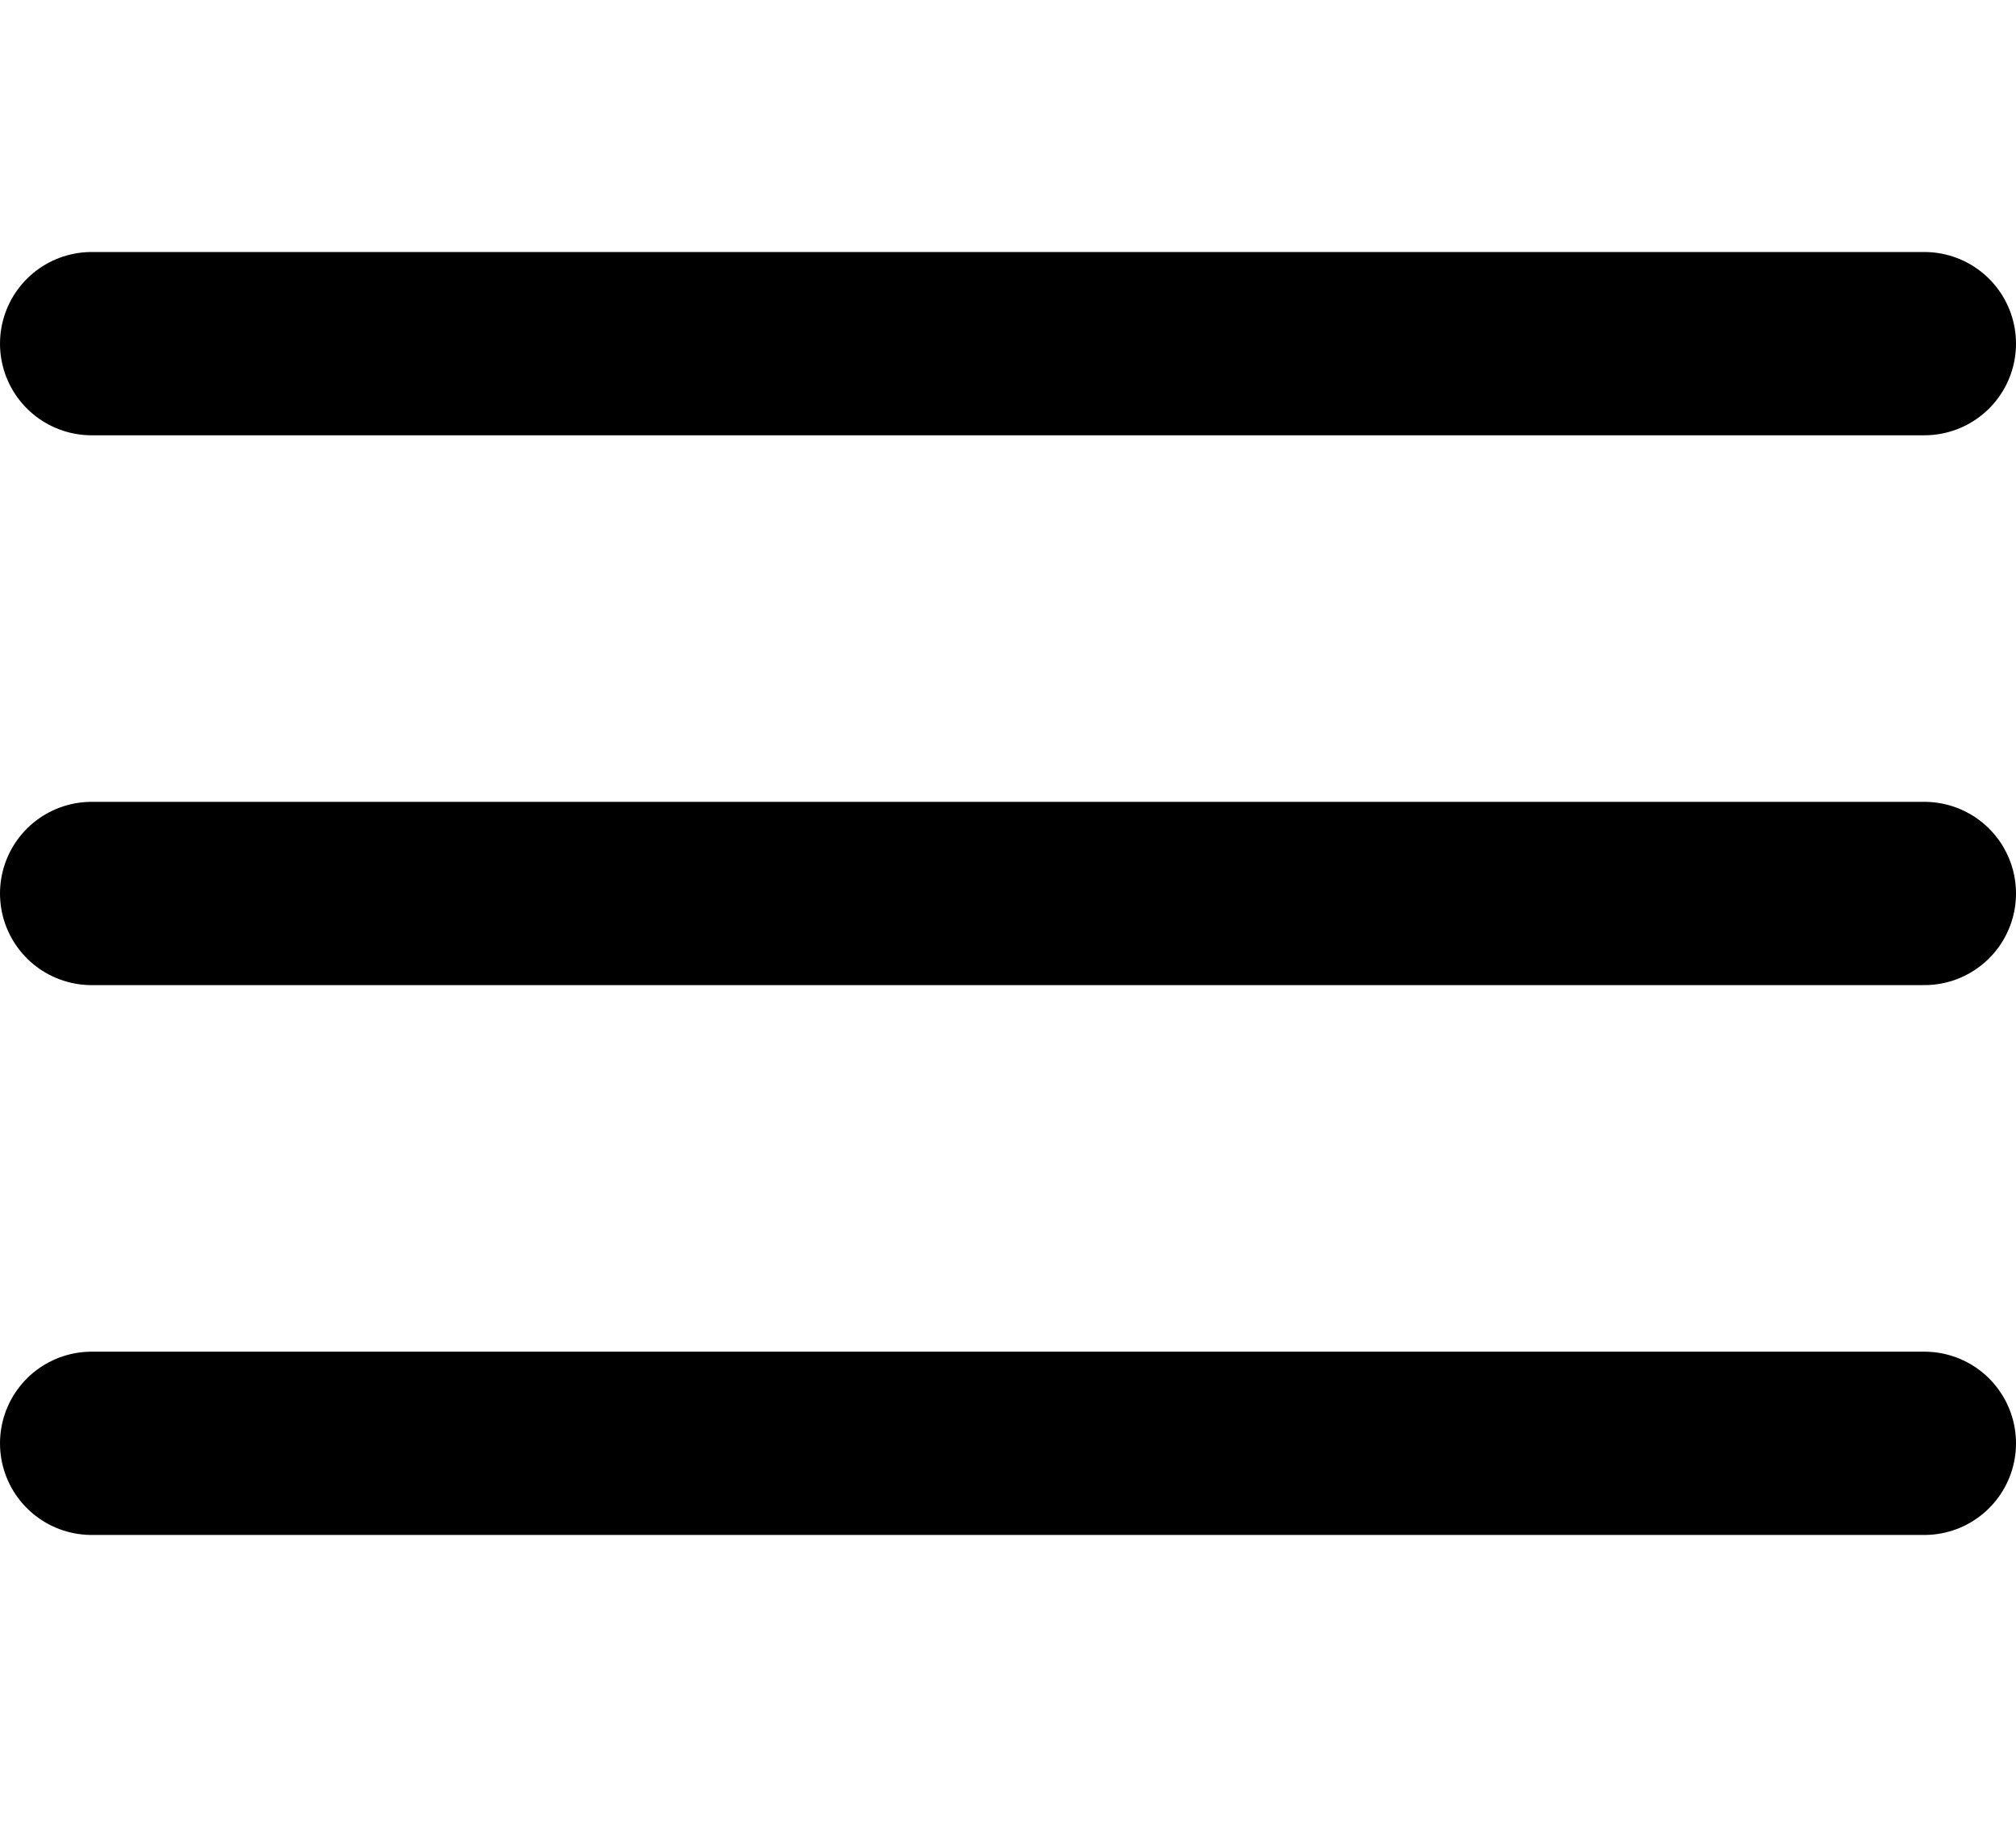
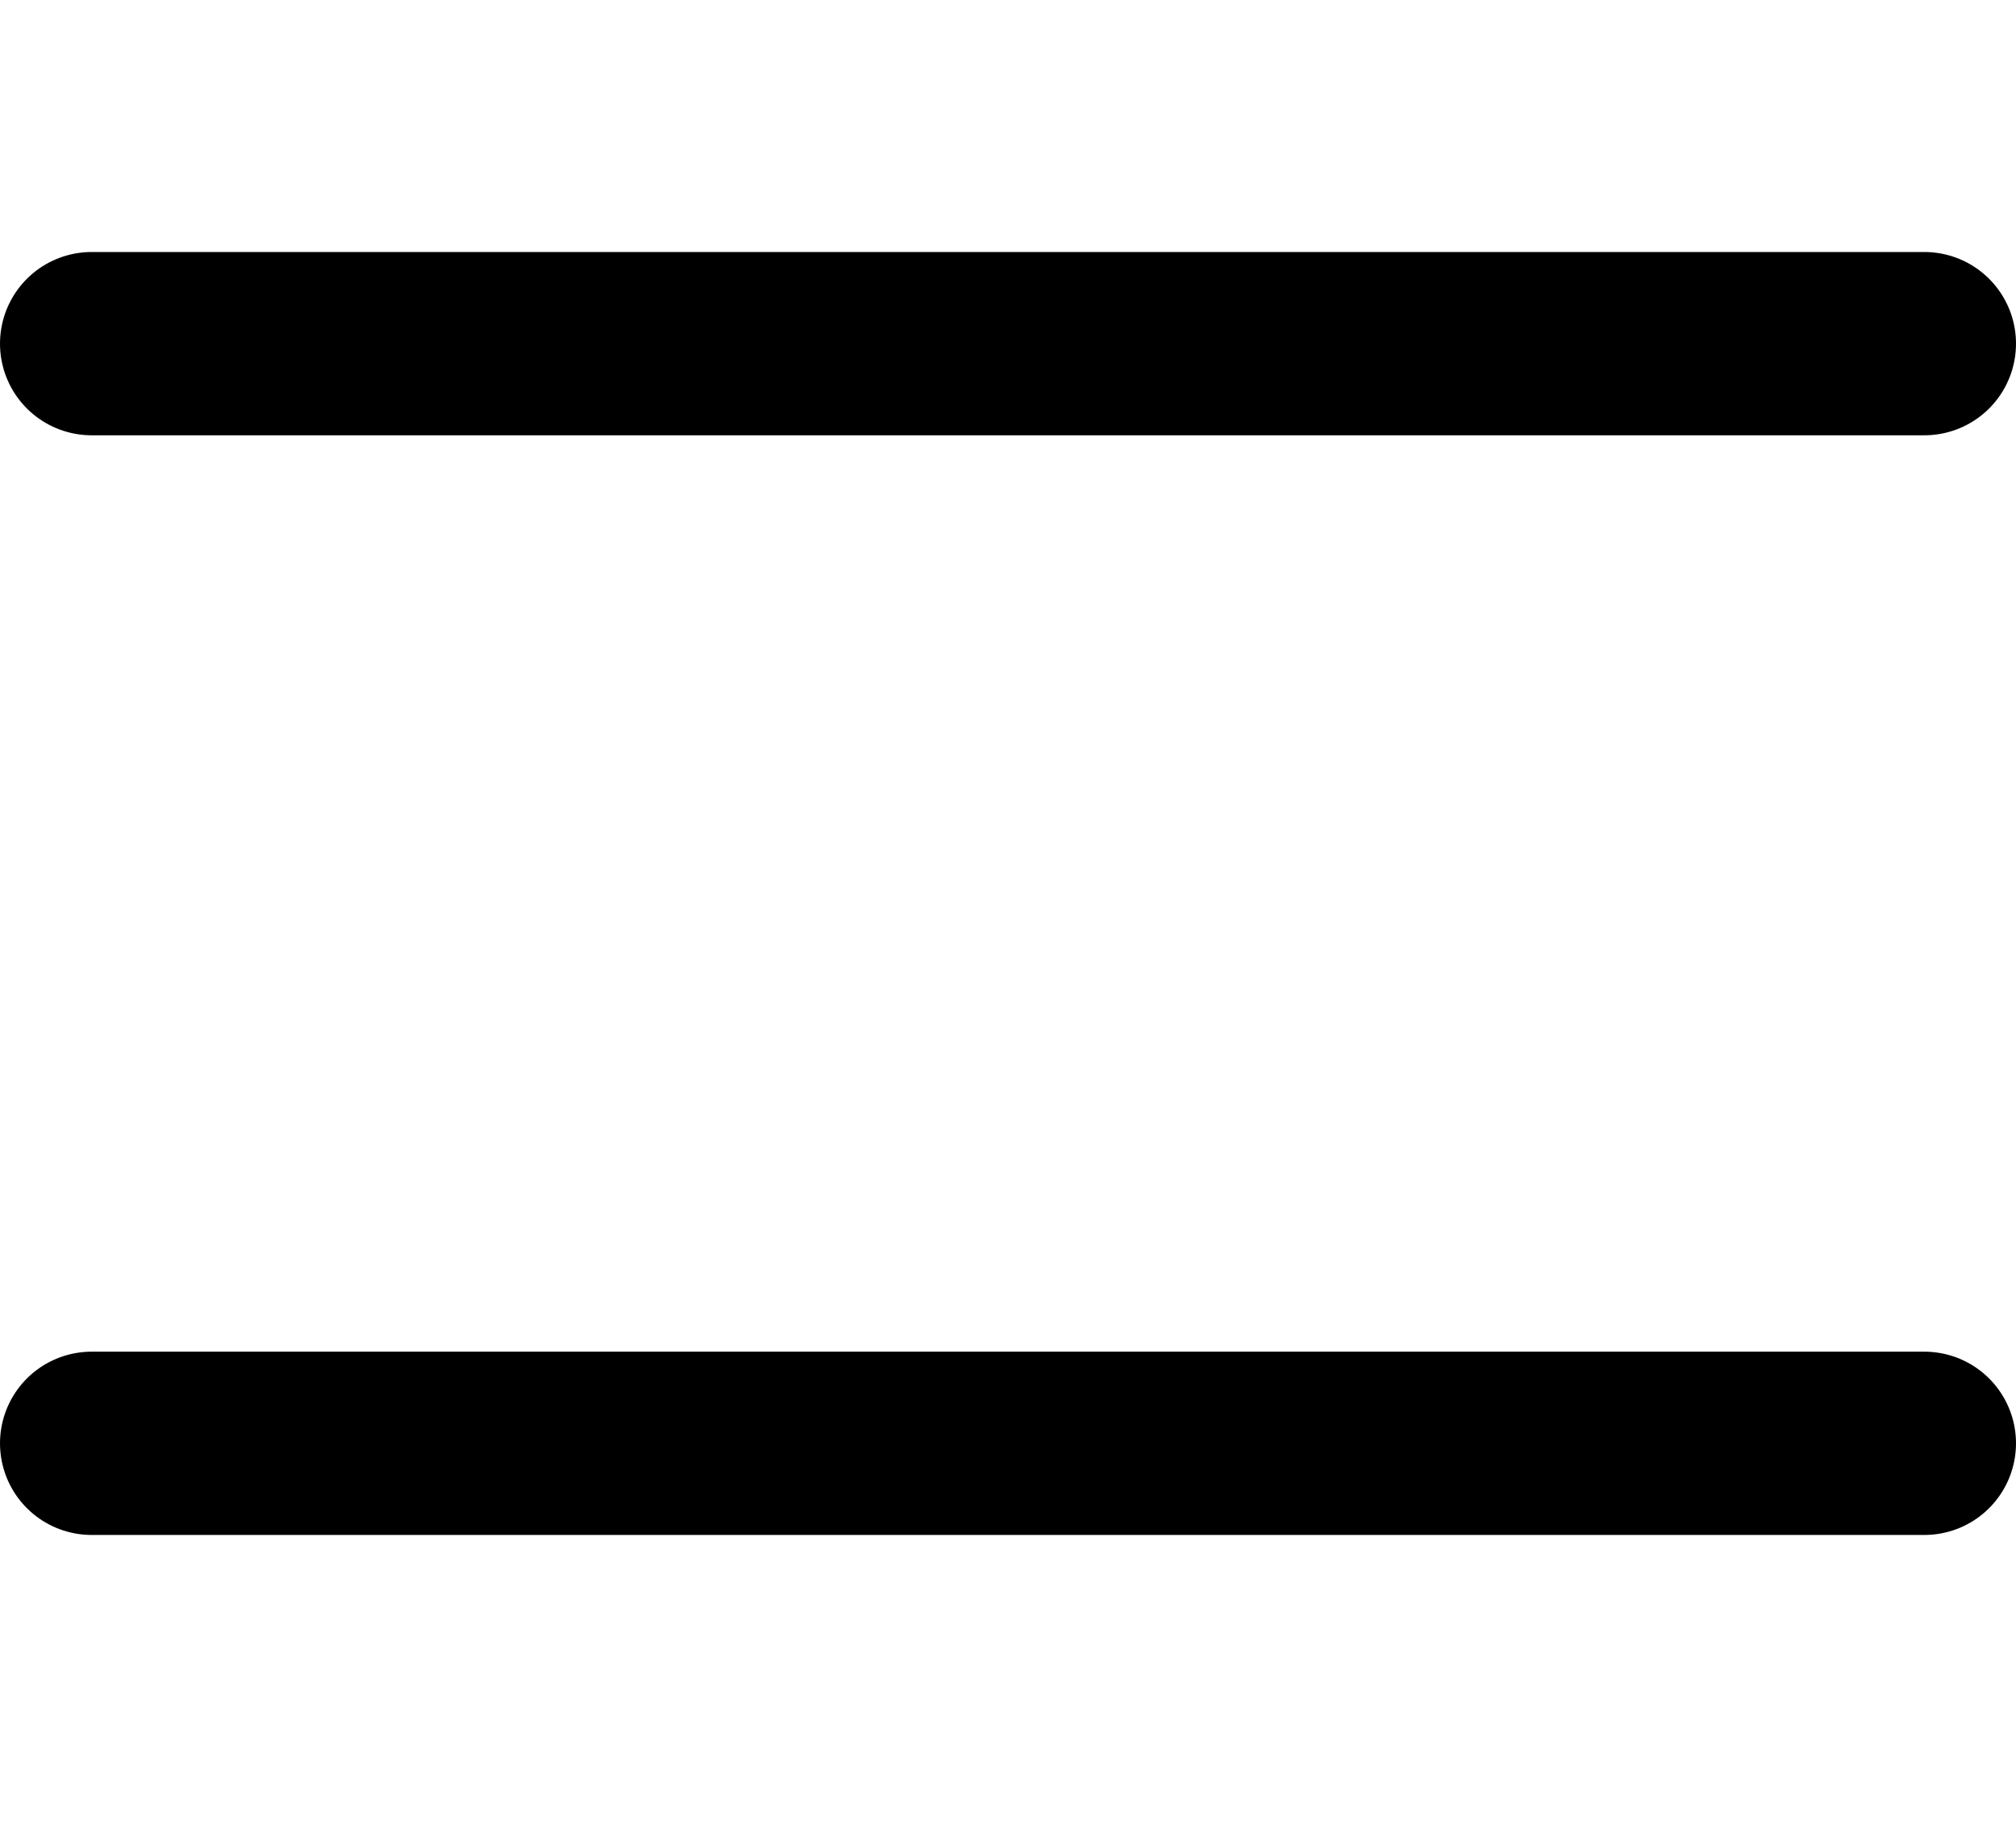
<svg xmlns="http://www.w3.org/2000/svg" width="22" height="20" viewBox="0 0 22 20" fill="none">
  <path d="M1 3.75H21" stroke="currentColor" stroke-width="2" stroke-linecap="round" />
-   <path d="M1 9.75H21" stroke="currentColor" stroke-width="2" stroke-linecap="round" />
  <path d="M1 15.75H21" stroke="currentColor" stroke-width="2" stroke-linecap="round" />
</svg>